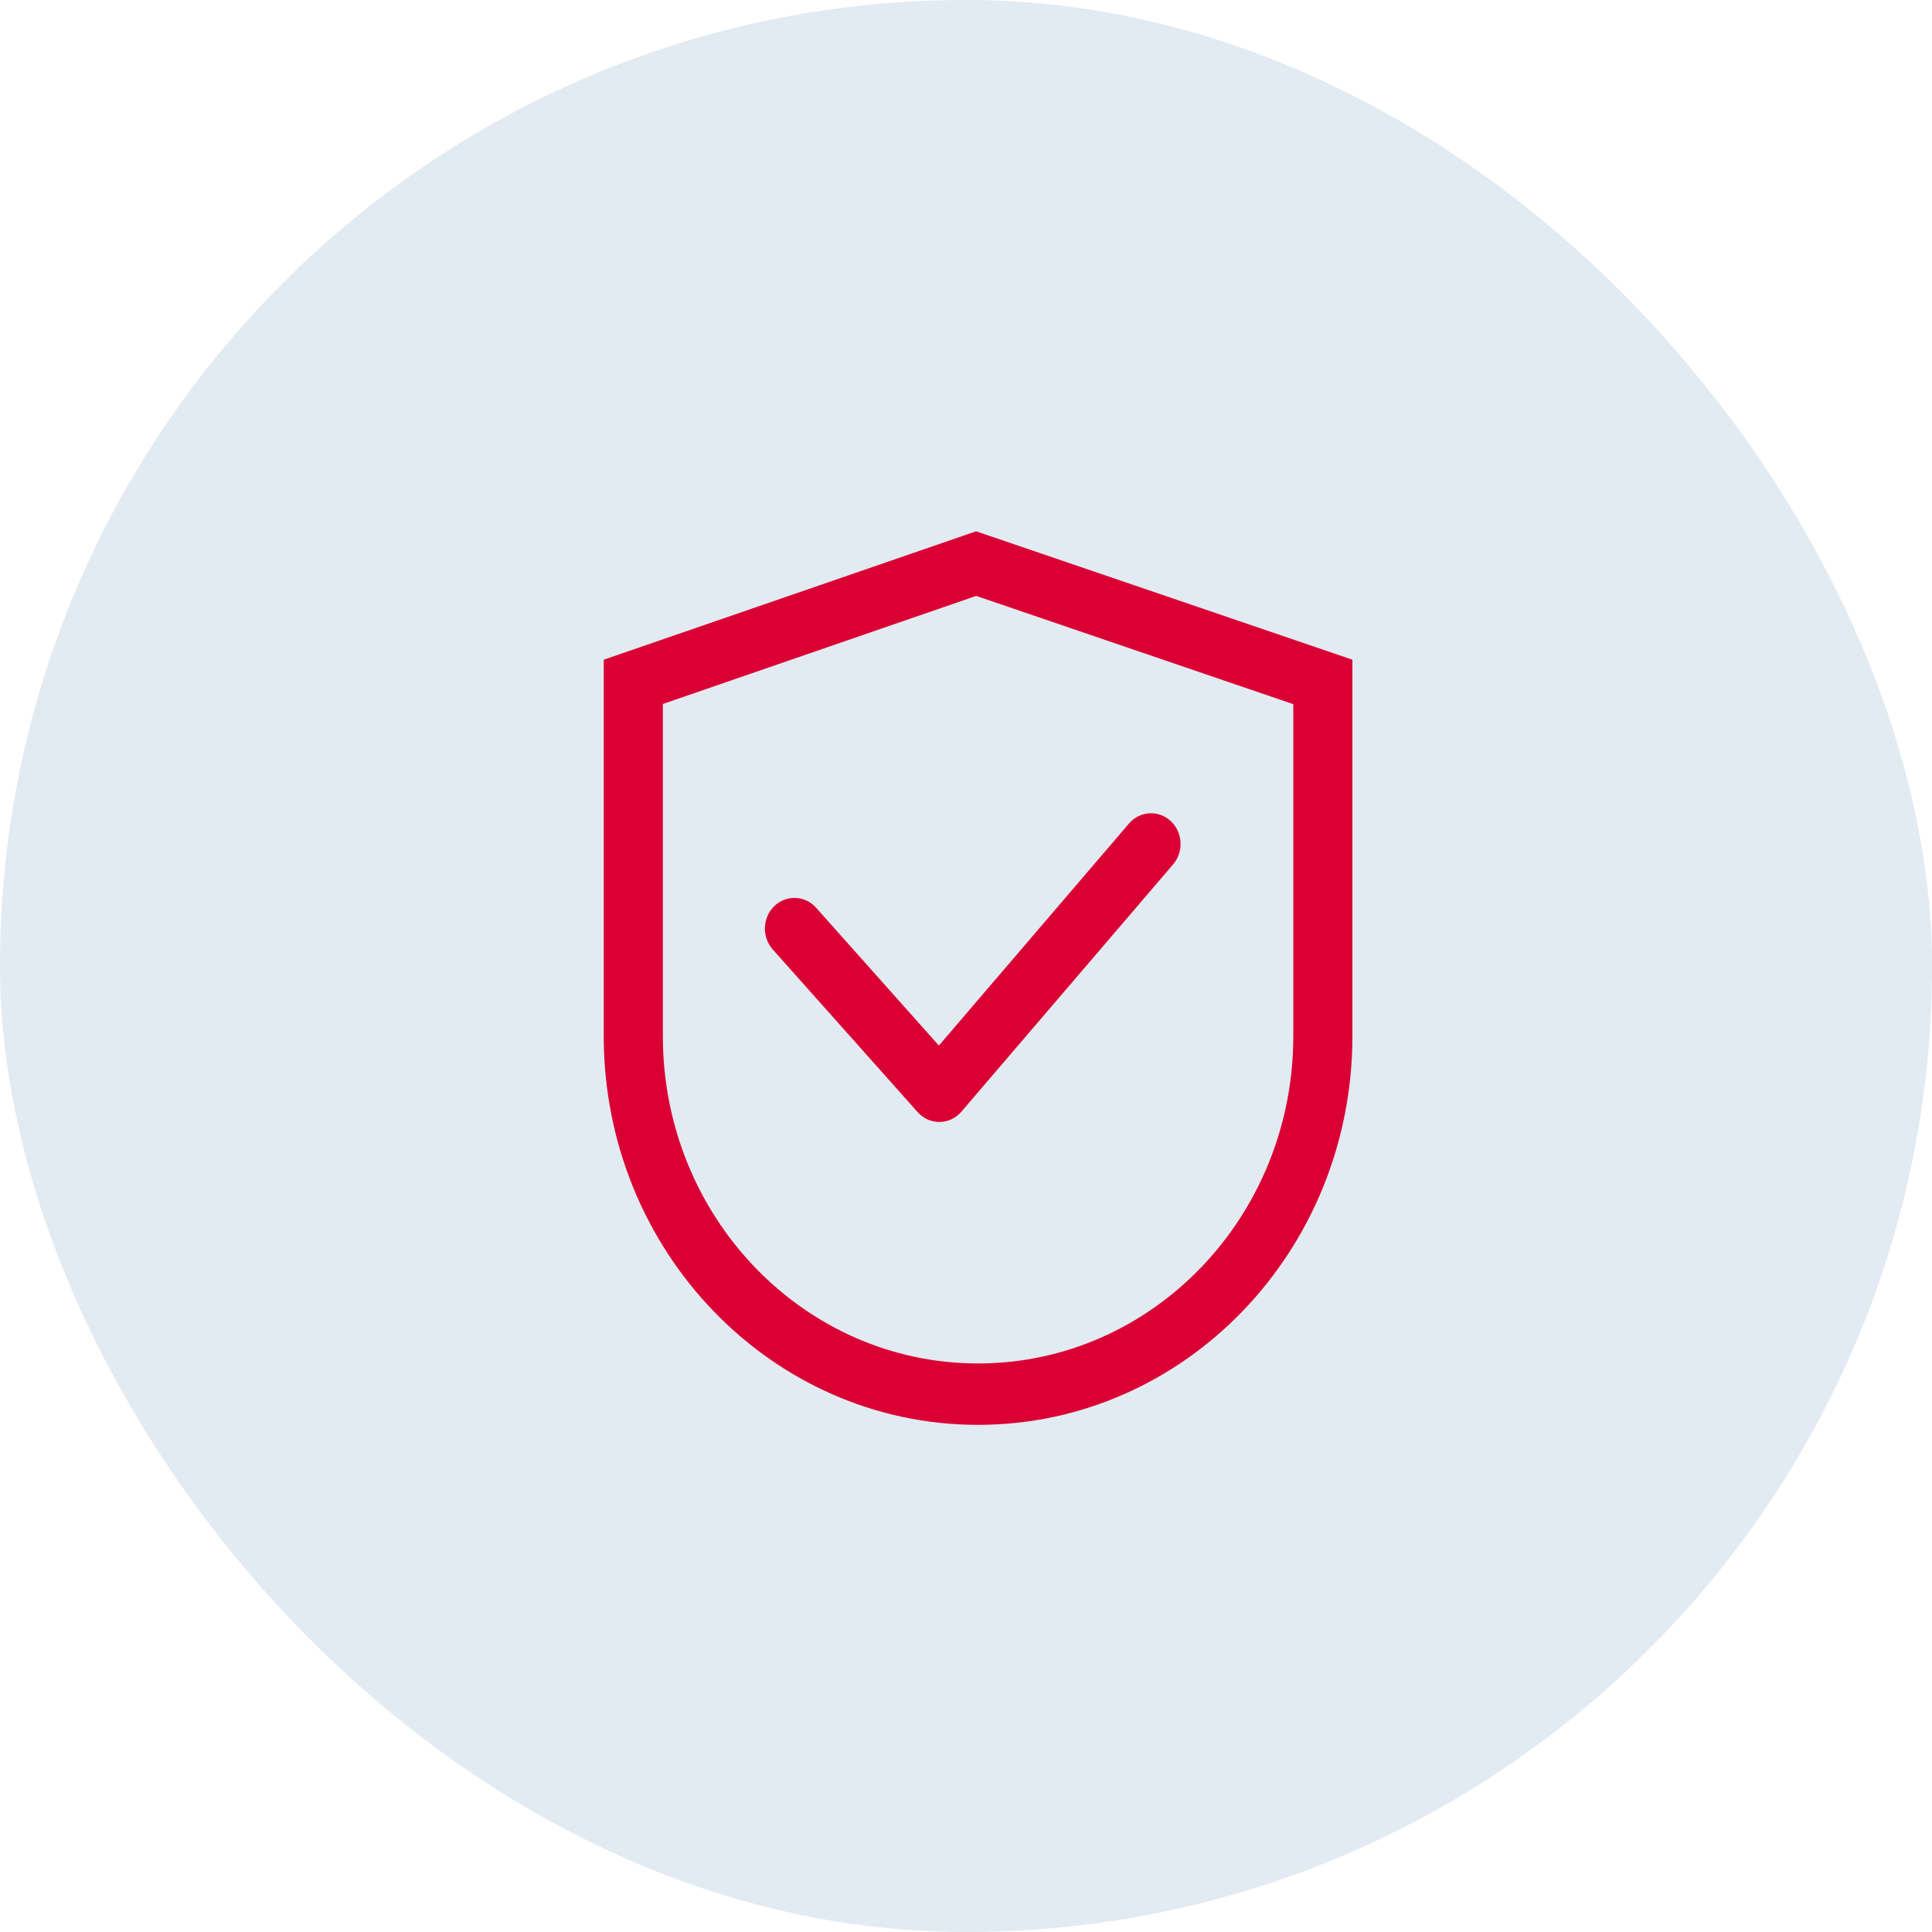
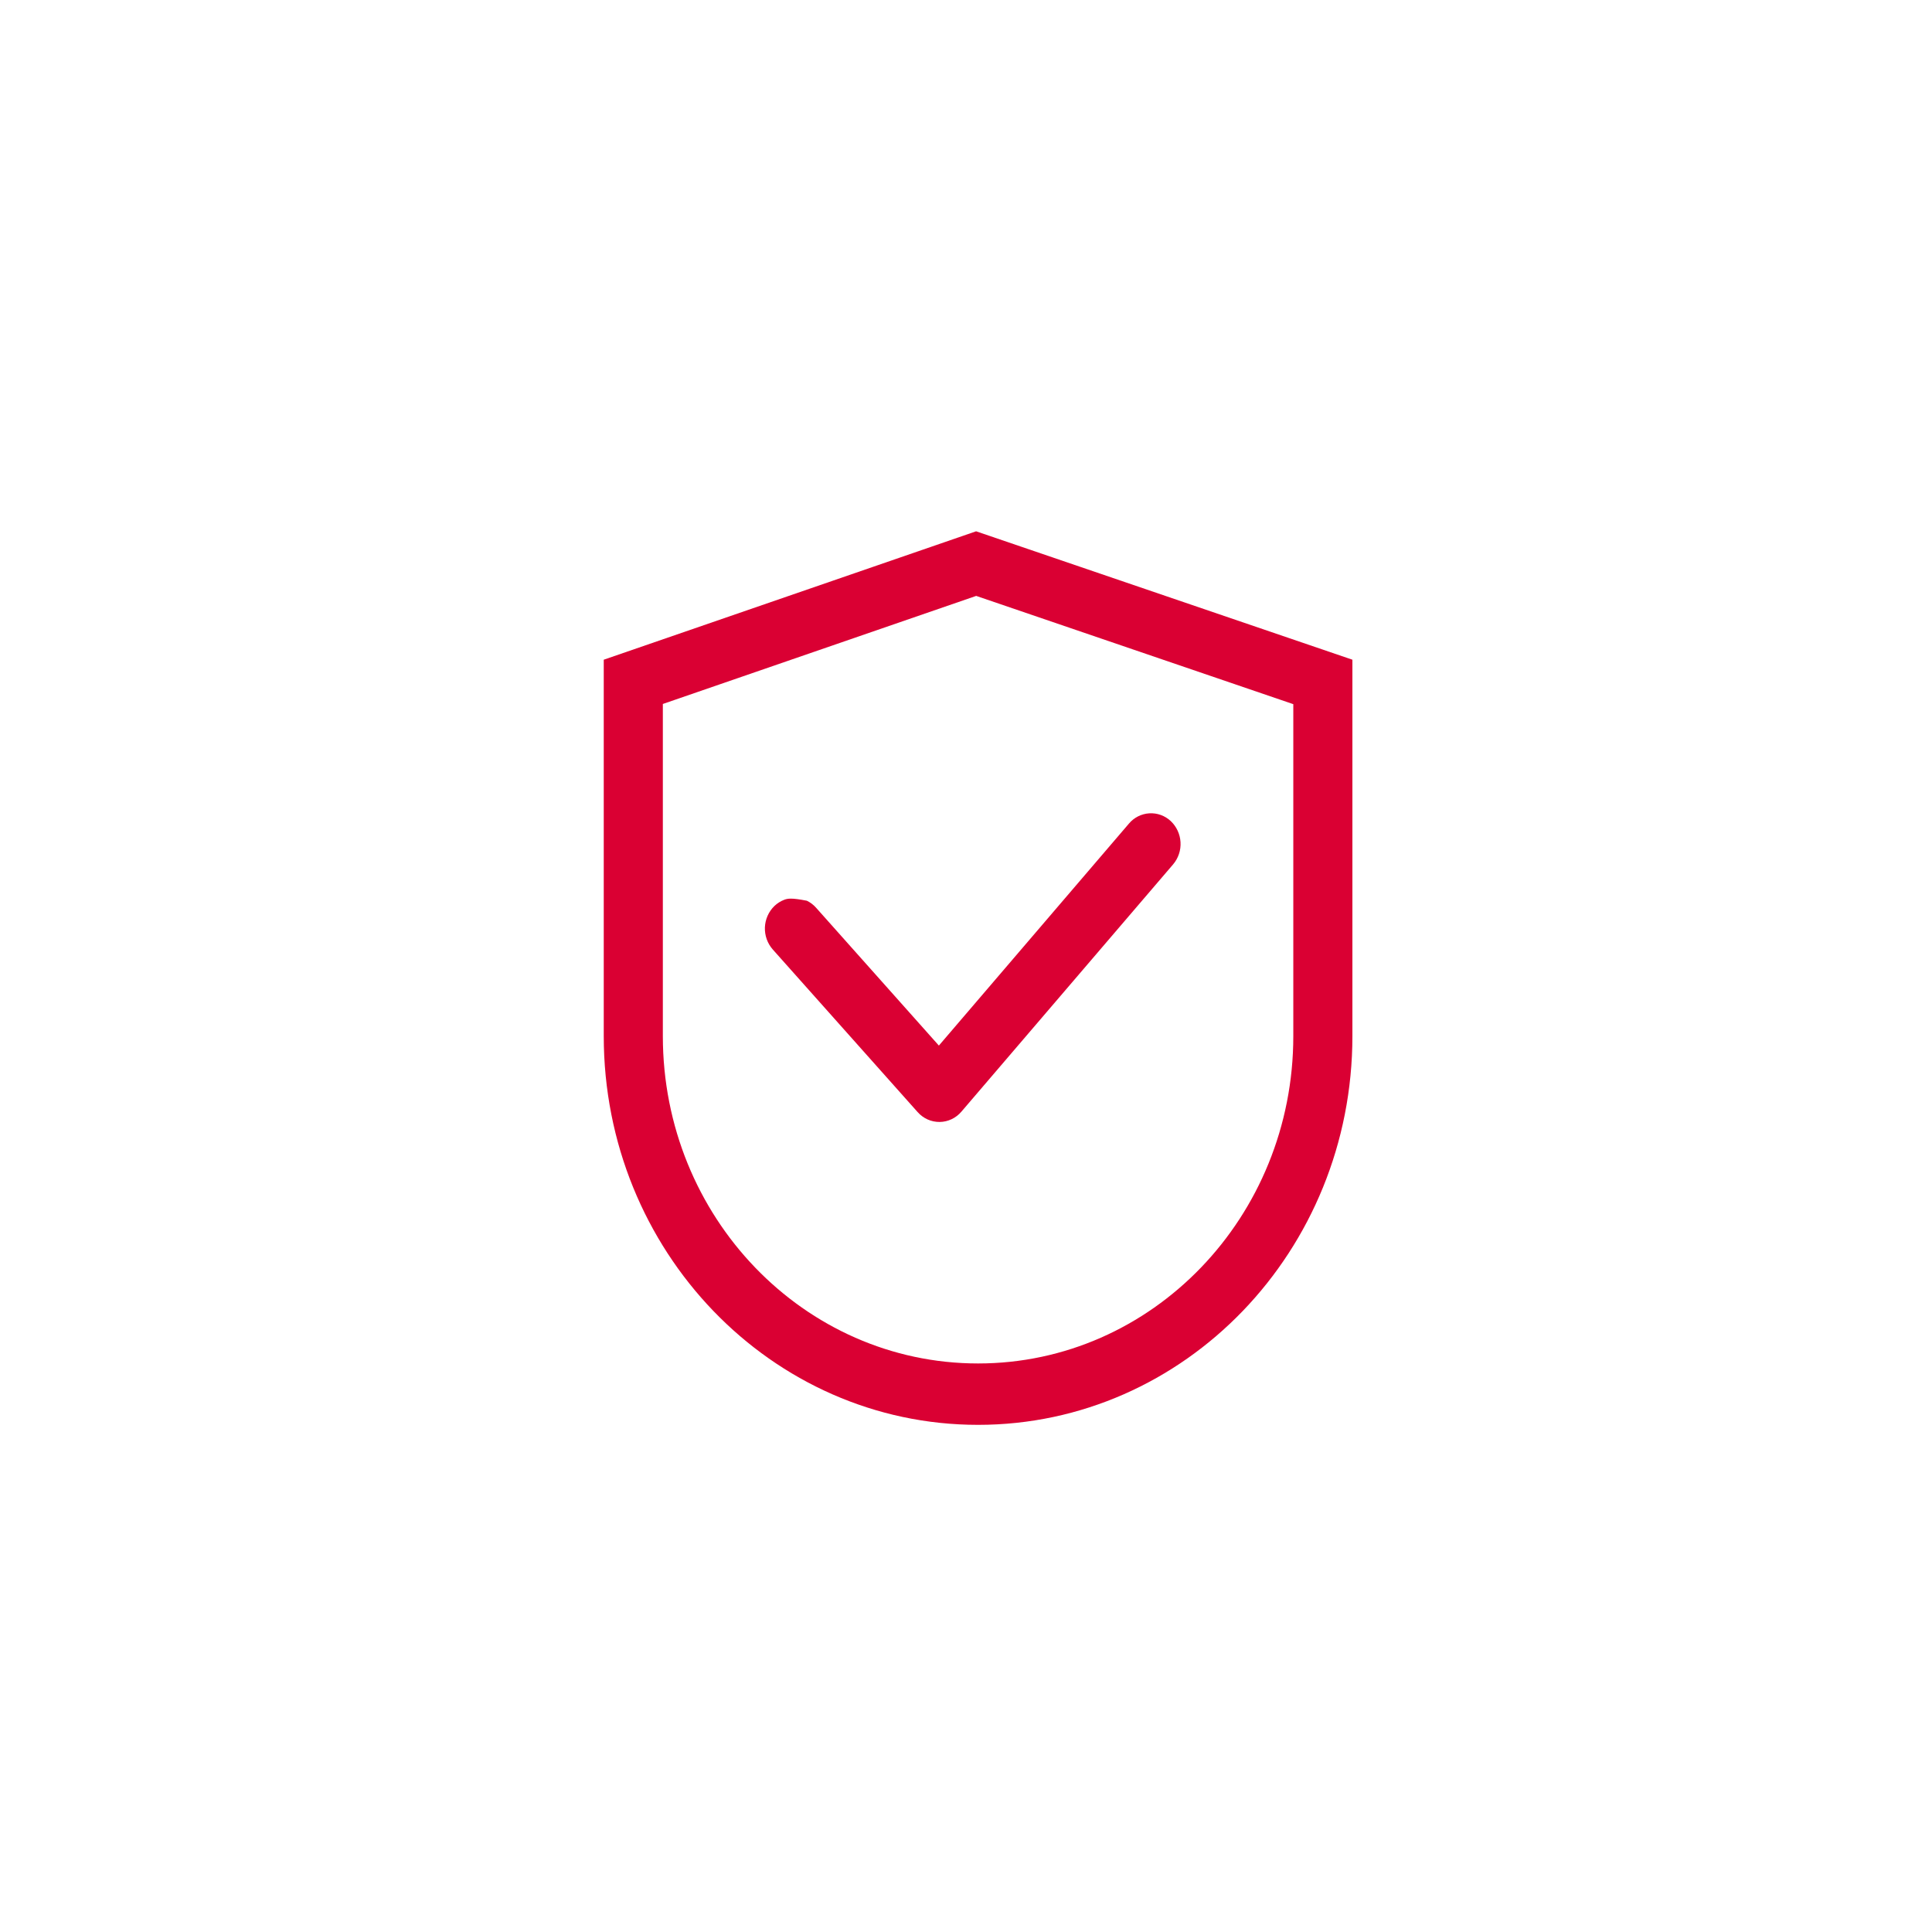
<svg xmlns="http://www.w3.org/2000/svg" width="80" height="80" viewBox="0 0 80 80" fill="none">
-   <rect width="80" height="80" rx="40" fill="#E2EAF2" />
-   <path d="M27.447 29.15V42.903C27.447 50.39 33.292 56.458 40.5 56.458C47.708 56.458 53.553 50.39 53.553 42.903V29.158L40.422 24.675L27.447 29.15ZM40.418 22L56 27.317V42.903C56 51.792 49.06 59 40.5 59C31.94 59 25 51.792 25 42.903V27.317L40.418 22ZM48.476 33.997C48.357 33.886 48.217 33.801 48.065 33.746C47.913 33.691 47.751 33.668 47.59 33.678C47.428 33.688 47.271 33.73 47.126 33.803C46.981 33.876 46.852 33.978 46.747 34.103L38.877 43.295L33.793 37.588C33.686 37.466 33.555 37.367 33.409 37.297C33.263 37.227 33.105 37.188 32.943 37.181C32.782 37.175 32.621 37.201 32.47 37.259C32.319 37.317 32.181 37.405 32.064 37.518C31.826 37.75 31.686 38.067 31.673 38.402C31.661 38.737 31.777 39.064 31.997 39.314L37.996 46.048C38.111 46.178 38.251 46.282 38.408 46.353C38.565 46.424 38.736 46.459 38.908 46.458C39.08 46.456 39.249 46.417 39.405 46.343C39.561 46.269 39.699 46.162 39.811 46.03L48.576 35.792C48.792 35.538 48.902 35.209 48.883 34.874C48.864 34.539 48.718 34.225 48.476 33.997Z" fill="#DA0033" />
+   <path d="M27.447 29.15V42.903C27.447 50.39 33.292 56.458 40.5 56.458C47.708 56.458 53.553 50.39 53.553 42.903V29.158L40.422 24.675L27.447 29.15ZM40.418 22L56 27.317V42.903C56 51.792 49.06 59 40.5 59C31.94 59 25 51.792 25 42.903V27.317L40.418 22ZM48.476 33.997C48.357 33.886 48.217 33.801 48.065 33.746C47.913 33.691 47.751 33.668 47.59 33.678C47.428 33.688 47.271 33.73 47.126 33.803C46.981 33.876 46.852 33.978 46.747 34.103L38.877 43.295L33.793 37.588C33.686 37.466 33.555 37.367 33.409 37.297C32.782 37.175 32.621 37.201 32.47 37.259C32.319 37.317 32.181 37.405 32.064 37.518C31.826 37.75 31.686 38.067 31.673 38.402C31.661 38.737 31.777 39.064 31.997 39.314L37.996 46.048C38.111 46.178 38.251 46.282 38.408 46.353C38.565 46.424 38.736 46.459 38.908 46.458C39.08 46.456 39.249 46.417 39.405 46.343C39.561 46.269 39.699 46.162 39.811 46.03L48.576 35.792C48.792 35.538 48.902 35.209 48.883 34.874C48.864 34.539 48.718 34.225 48.476 33.997Z" fill="#DA0033" />
</svg>